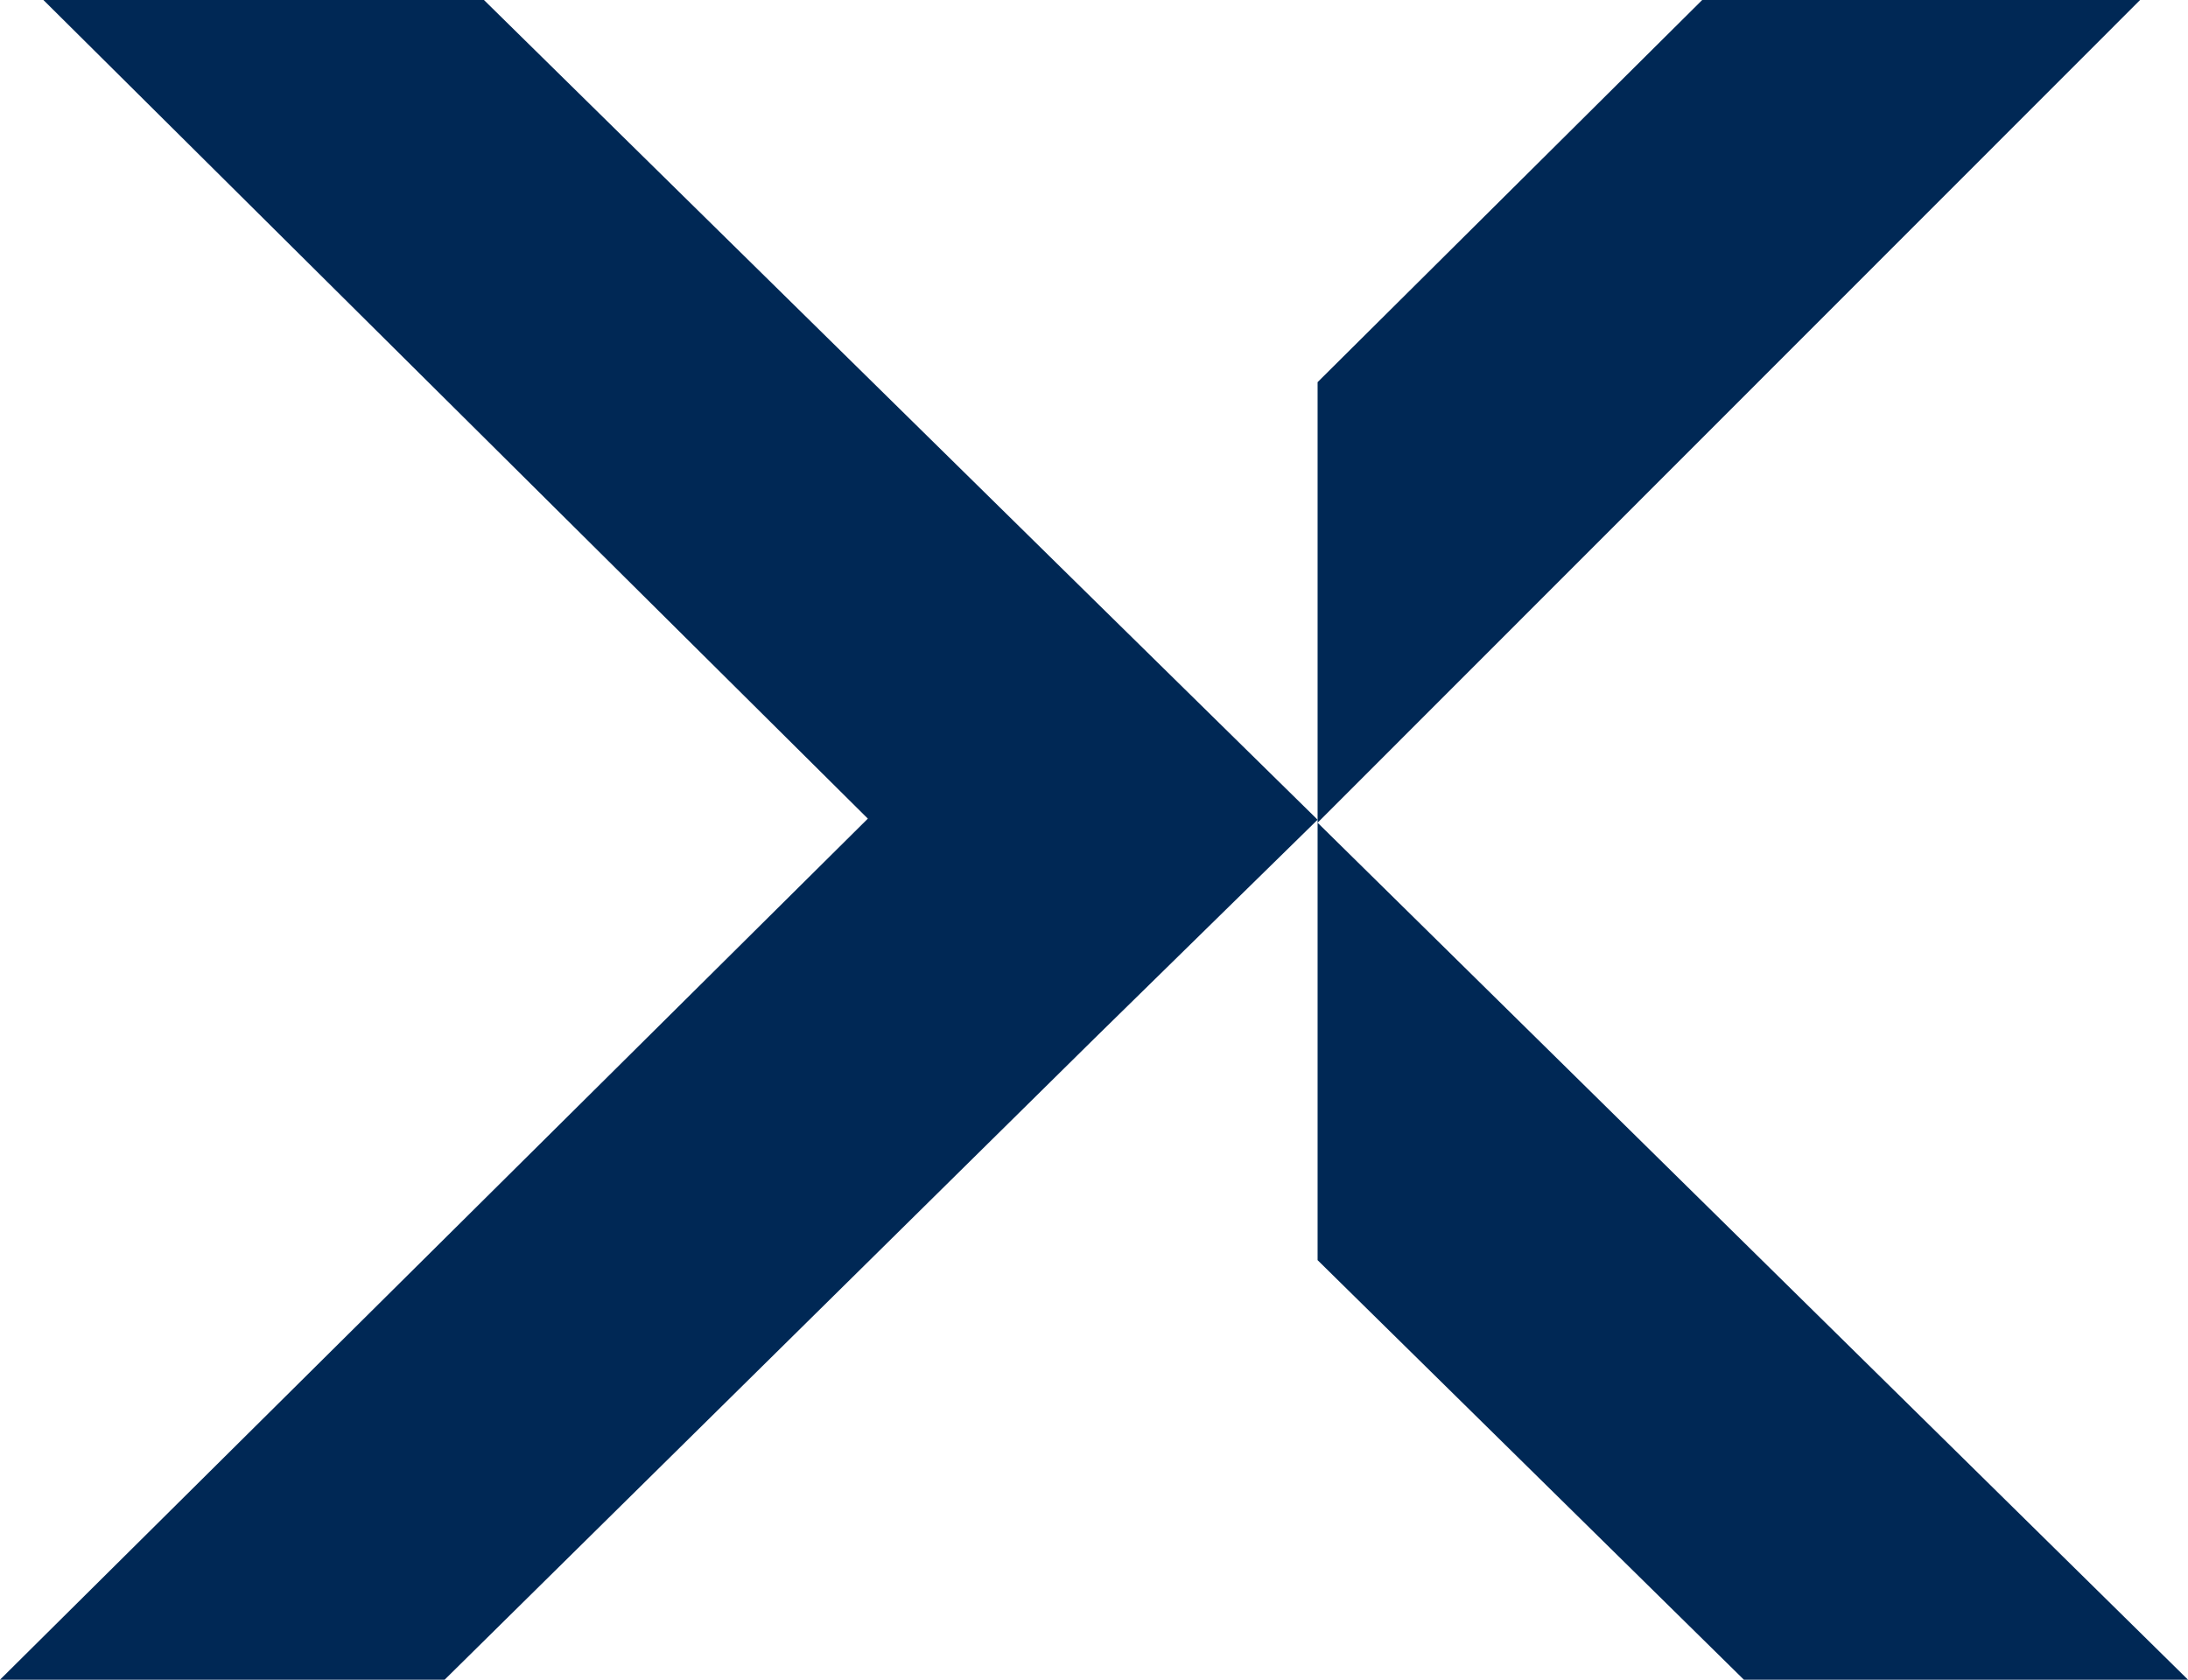
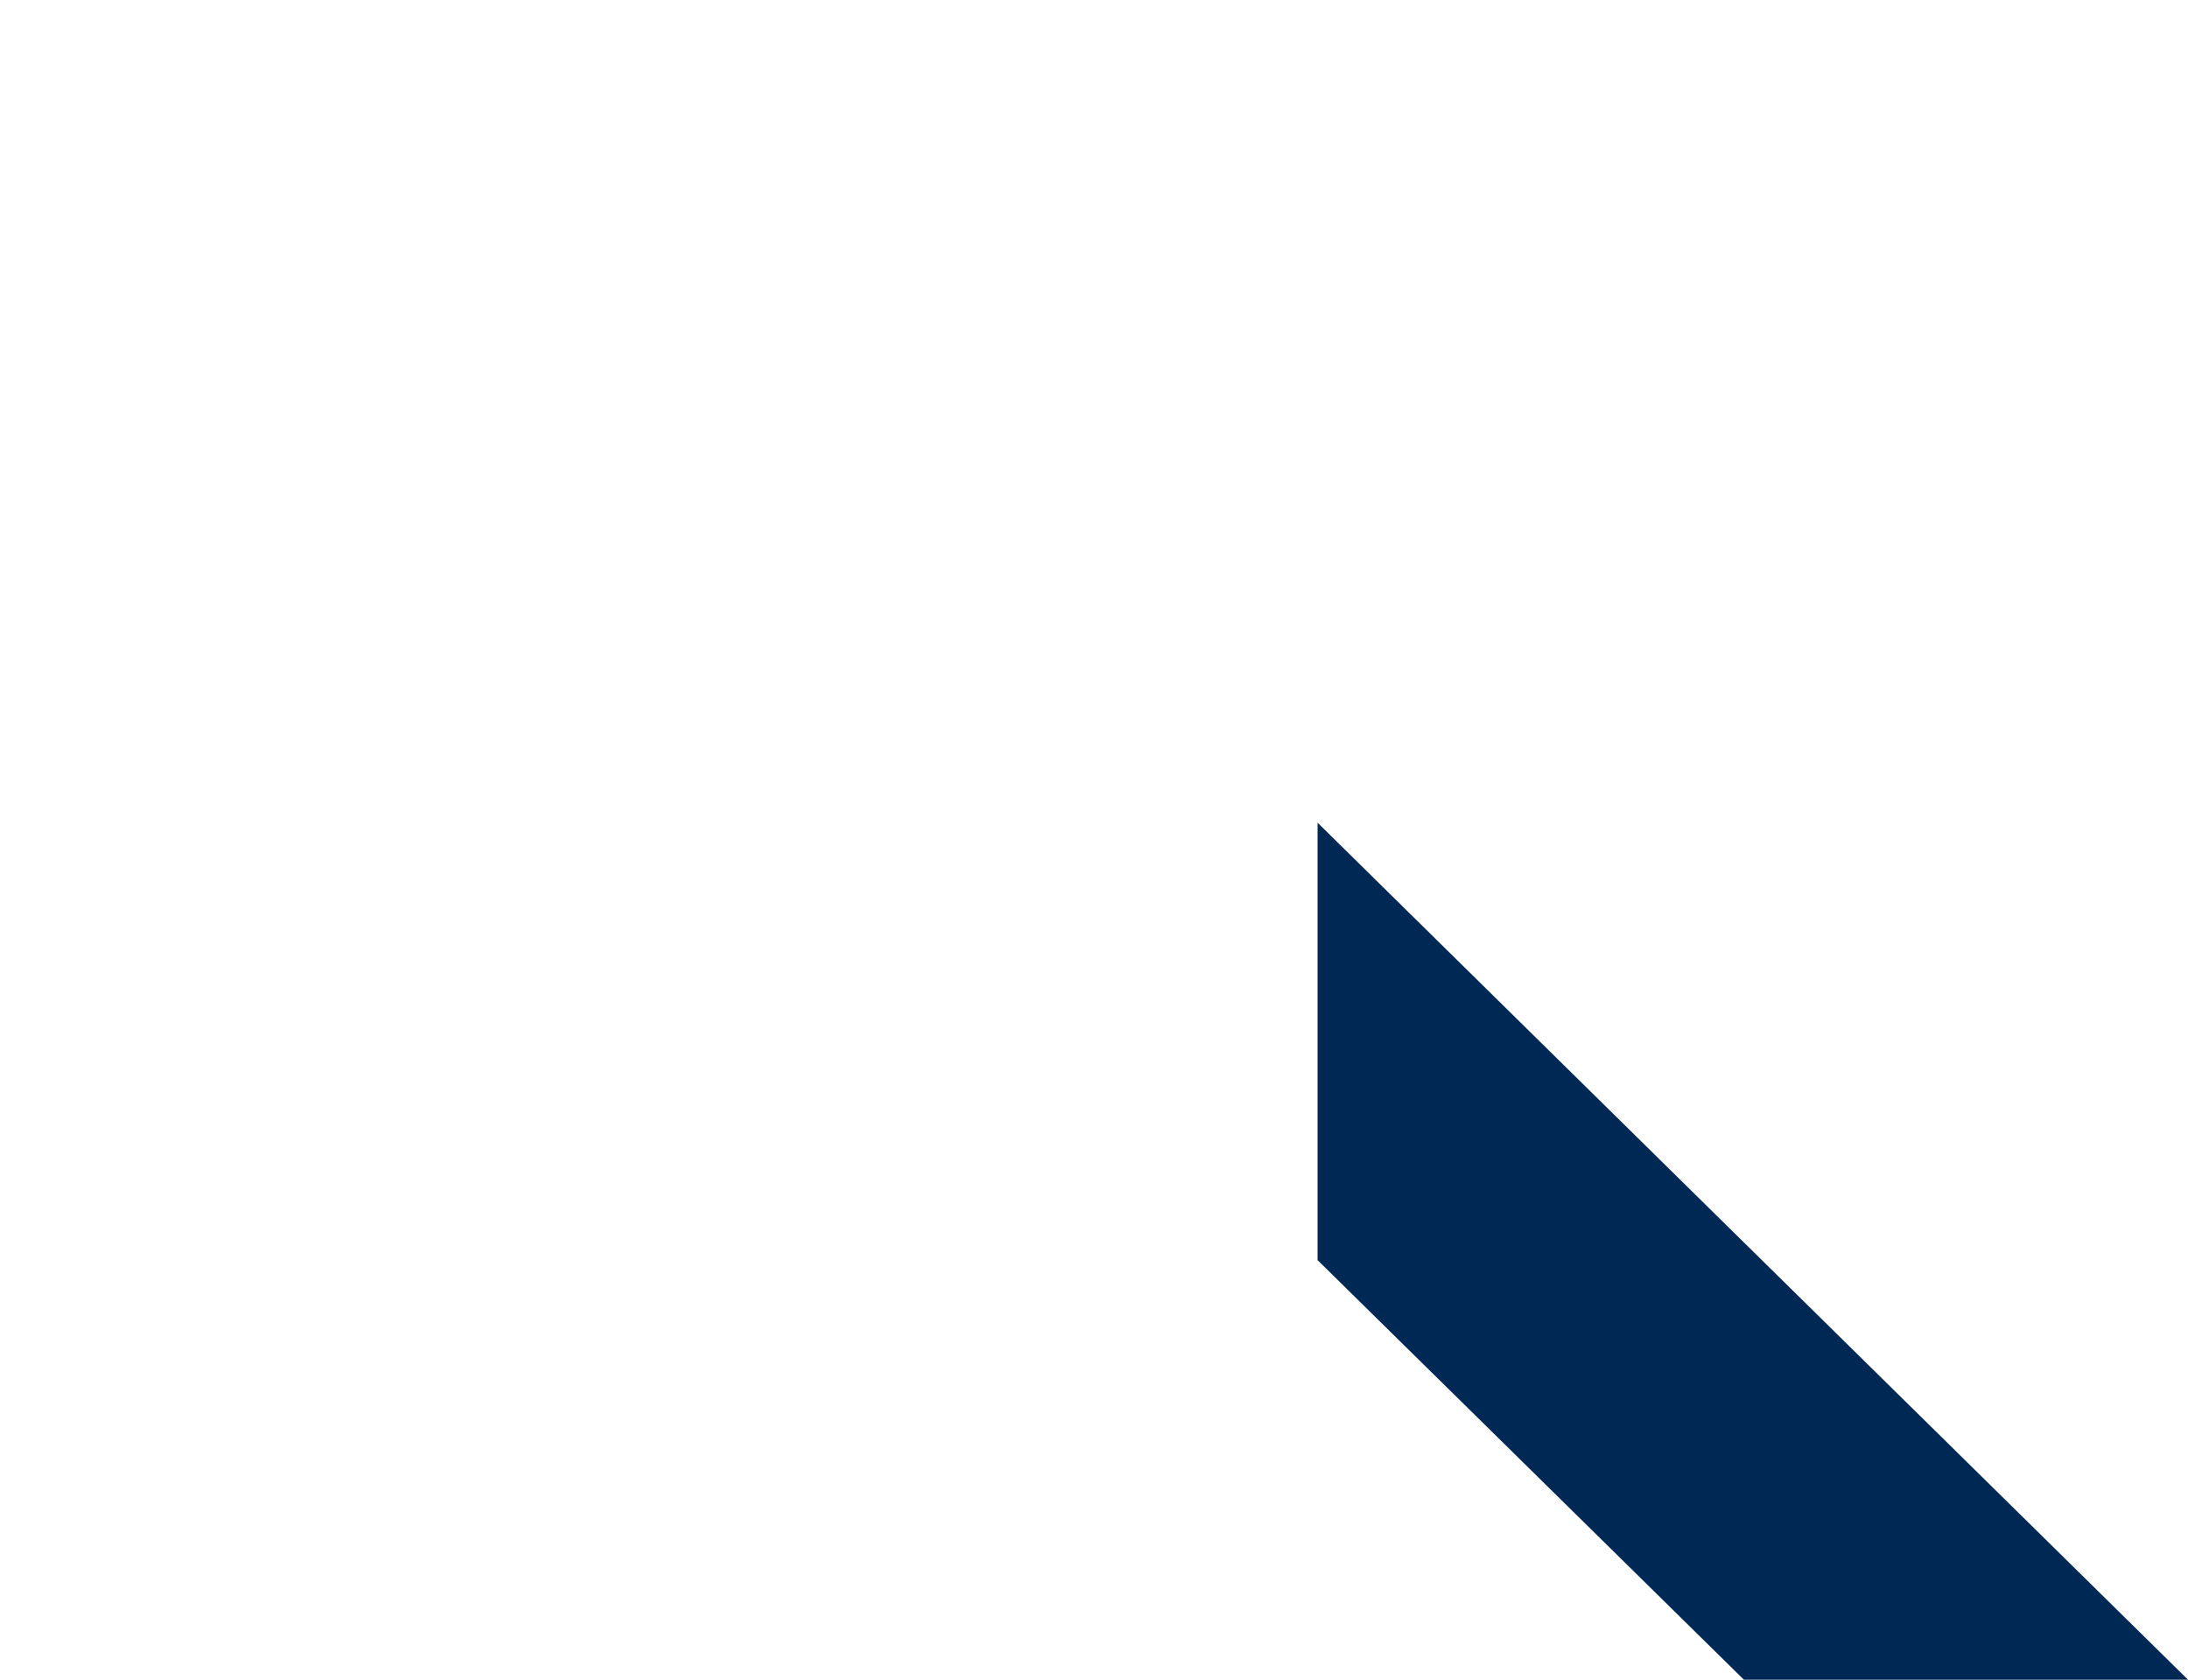
<svg xmlns="http://www.w3.org/2000/svg" width="168" height="129" viewBox="0 0 168 129" fill="none">
-   <path d="M164.321 0L101.168 63.184V29.349L130.699 0H164.321Z" fill="#002855" />
-   <path d="M84.039 46.119L101.168 62.954L84.039 79.748L34.141 129H0L66.635 62.871L3.332 0H37.159L84.039 46.119Z" fill="#002855" />
  <path d="M168 129H133.899L101.168 96.779V63.184L168 129Z" fill="#002855" />
</svg>